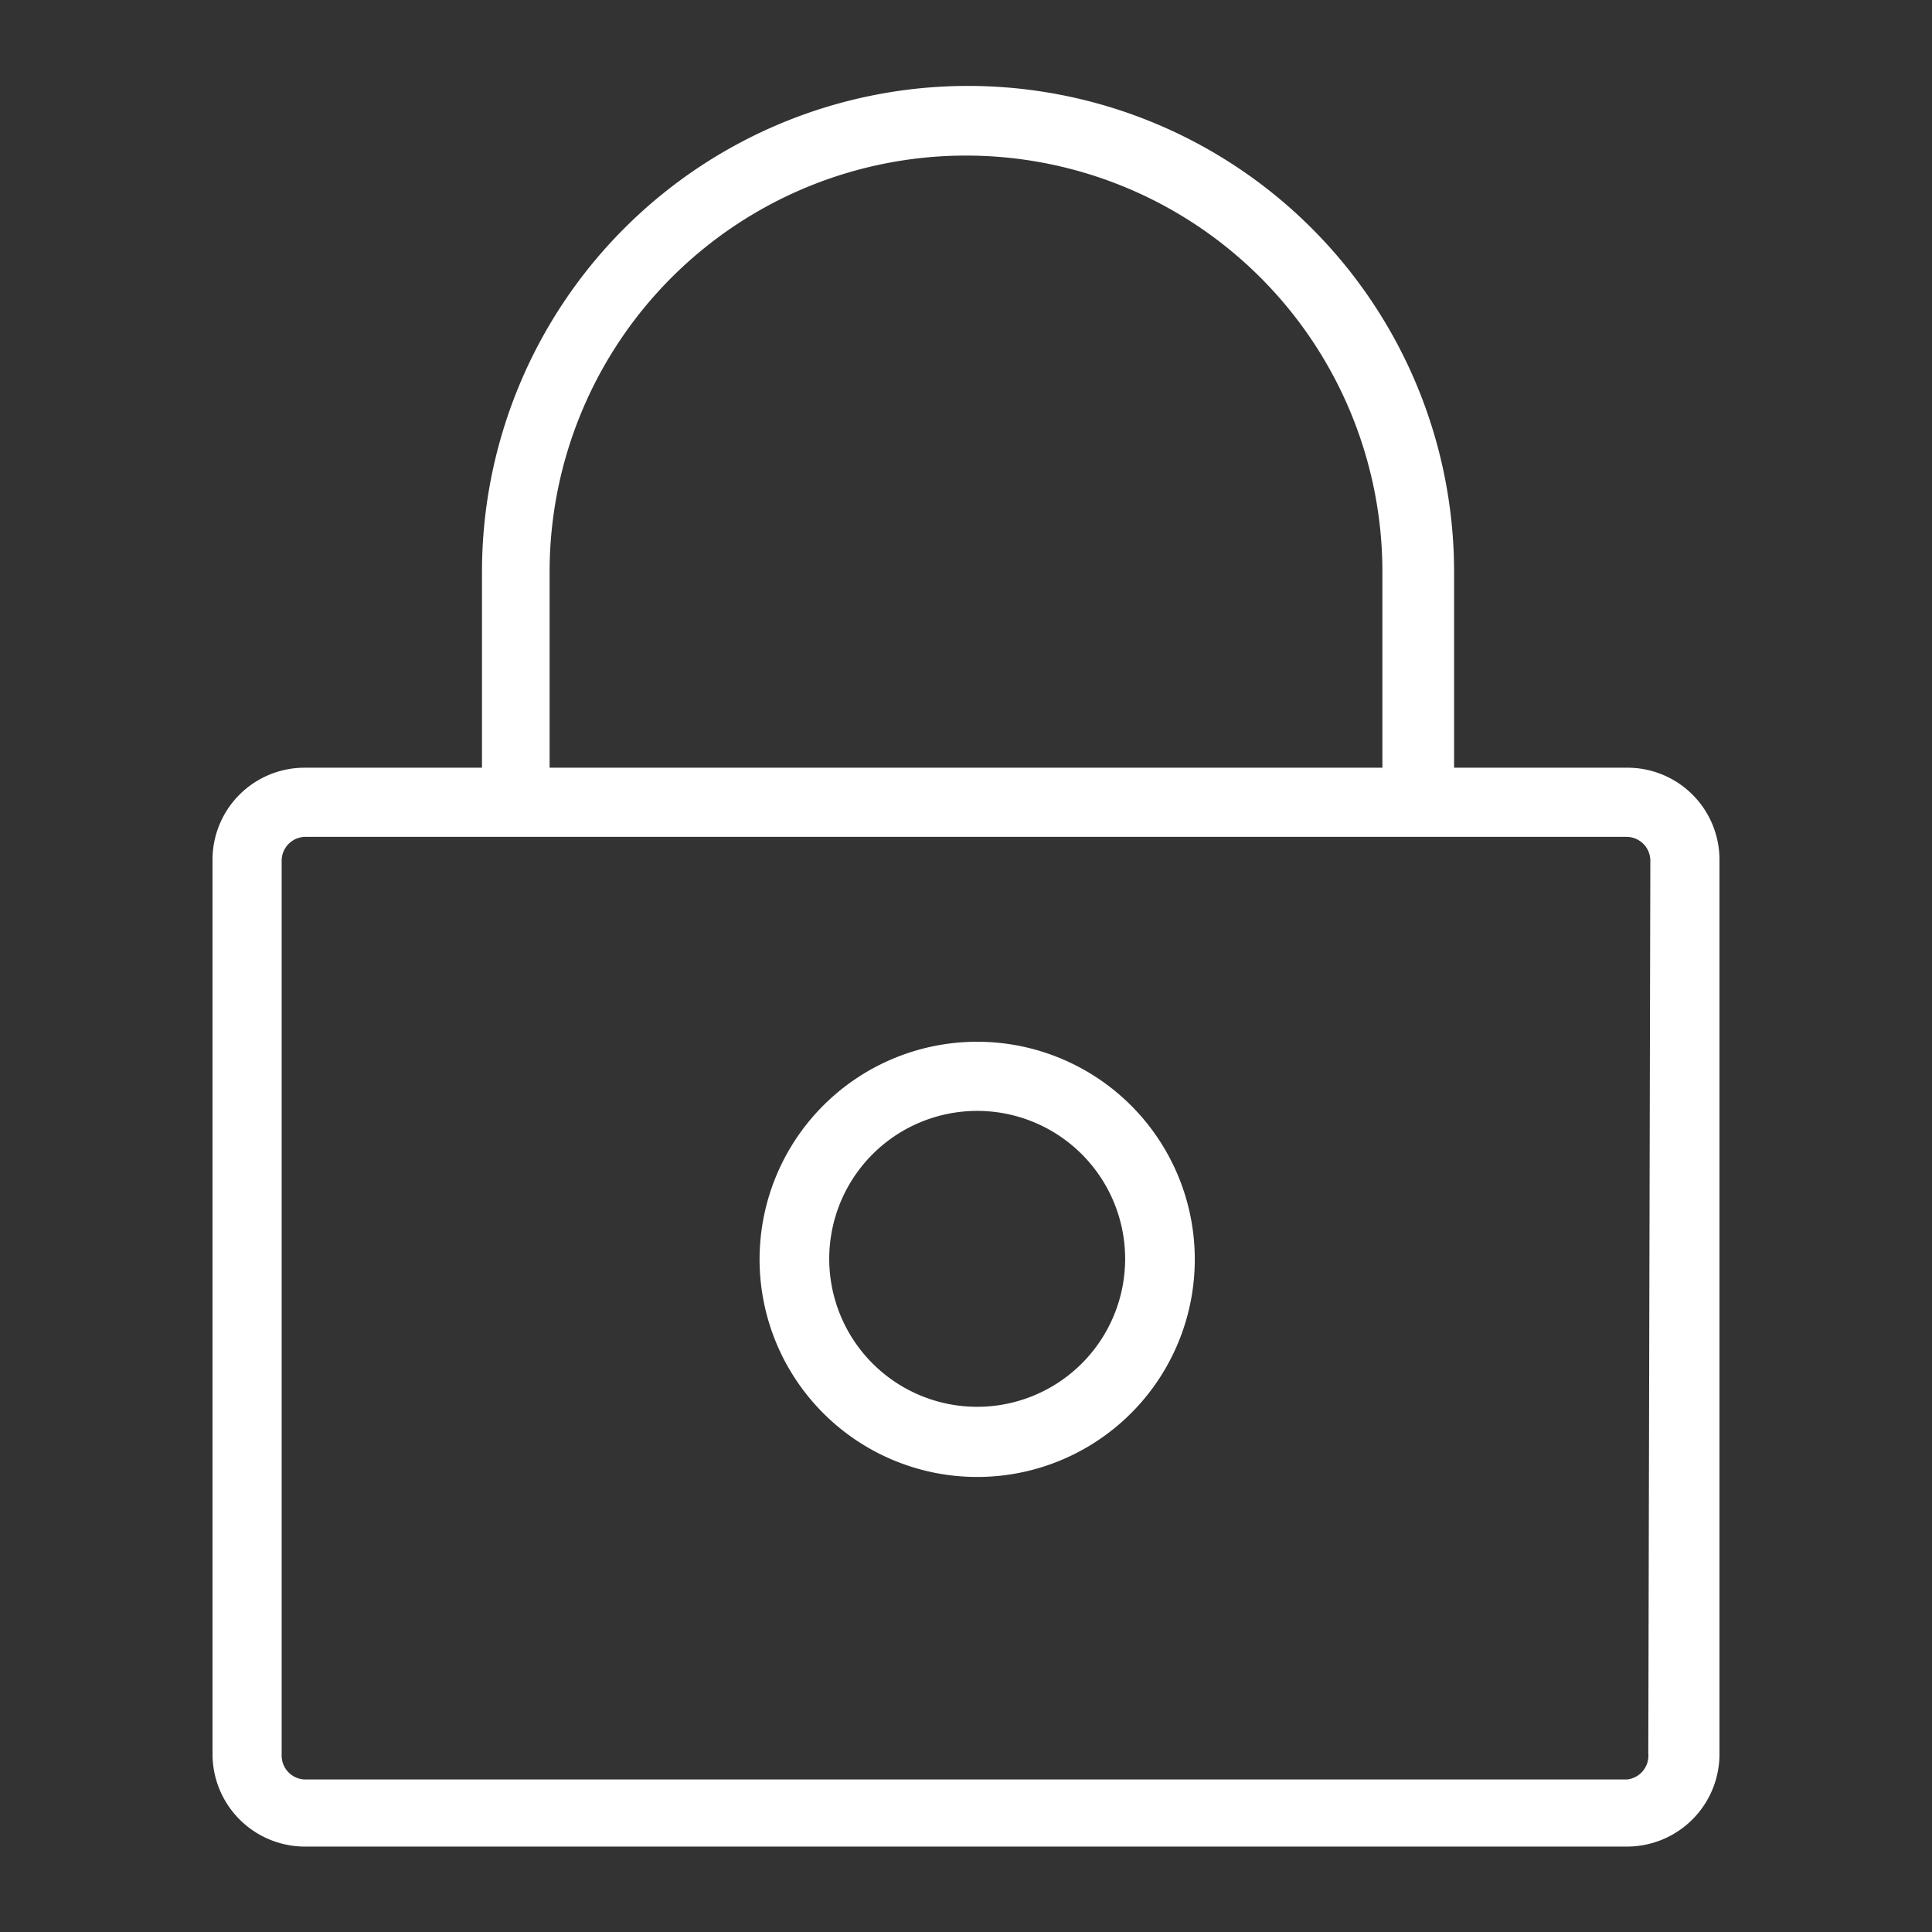
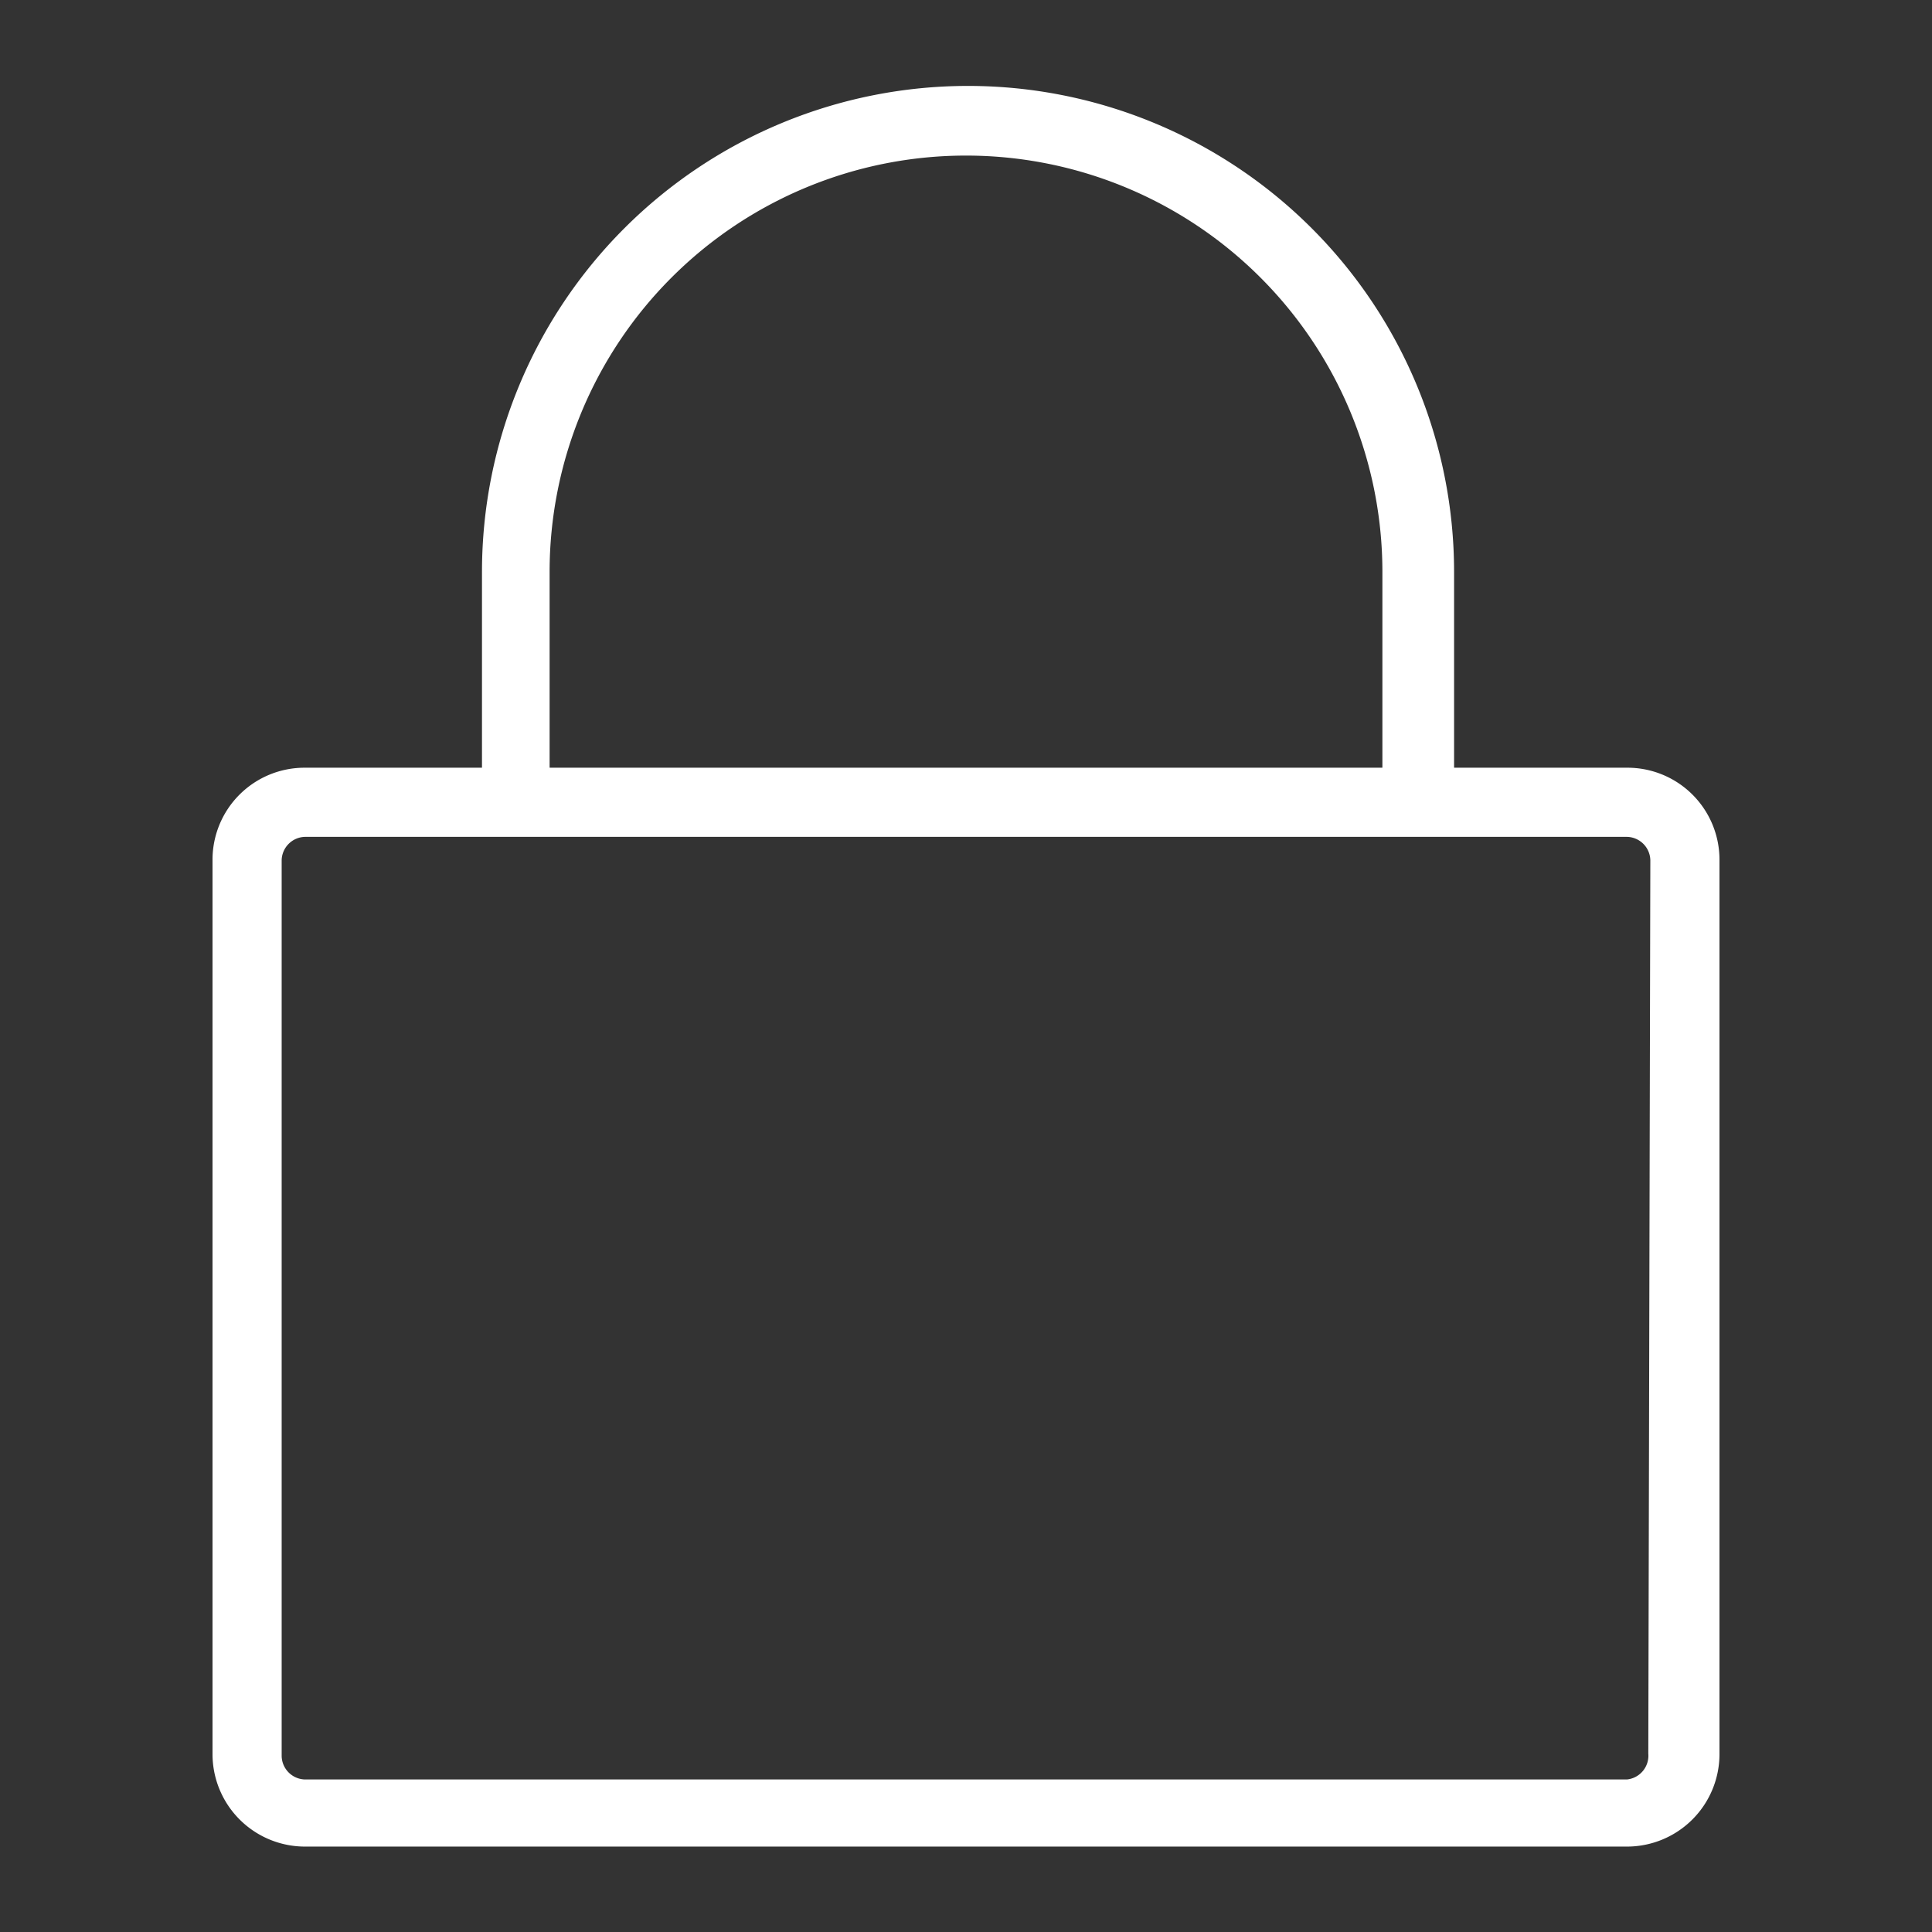
<svg xmlns="http://www.w3.org/2000/svg" id="Livello_1" data-name="Livello 1" viewBox="0 0 38 38">
  <rect x="0" y="0" width="38" height="38" fill="#333333" stroke="none" />
  <defs>
    <style>.cls-1{fill:#fff;}</style>
  </defs>
  <title>locked</title>
  <path class="cls-1" d="M32,15.1h-3.4V11.25a9.56,9.56,0,1,0-19.12,0V15.1H6a1.81,1.81,0,0,0-1.82,1.82V34.49A1.82,1.82,0,0,0,6,36.32H32a1.82,1.82,0,0,0,1.82-1.83V16.92A1.81,1.81,0,0,0,32,15.1ZM10.81,11.25a8.19,8.19,0,0,1,16.38,0V15.1H10.81ZM32.42,34.49A.47.47,0,0,1,32,35H6a.47.47,0,0,1-.46-.46V16.92A.47.47,0,0,1,6,16.46H32a.47.47,0,0,1,.46.46Z" />
-   <path class="cls-1" d="M19.23,20.49a4.28,4.28,0,1,0,4.27,4.28A4.28,4.28,0,0,0,19.23,20.49Zm0,7.18a2.91,2.91,0,1,1,2.9-2.9A2.91,2.91,0,0,1,19.23,27.67Z" />
</svg>